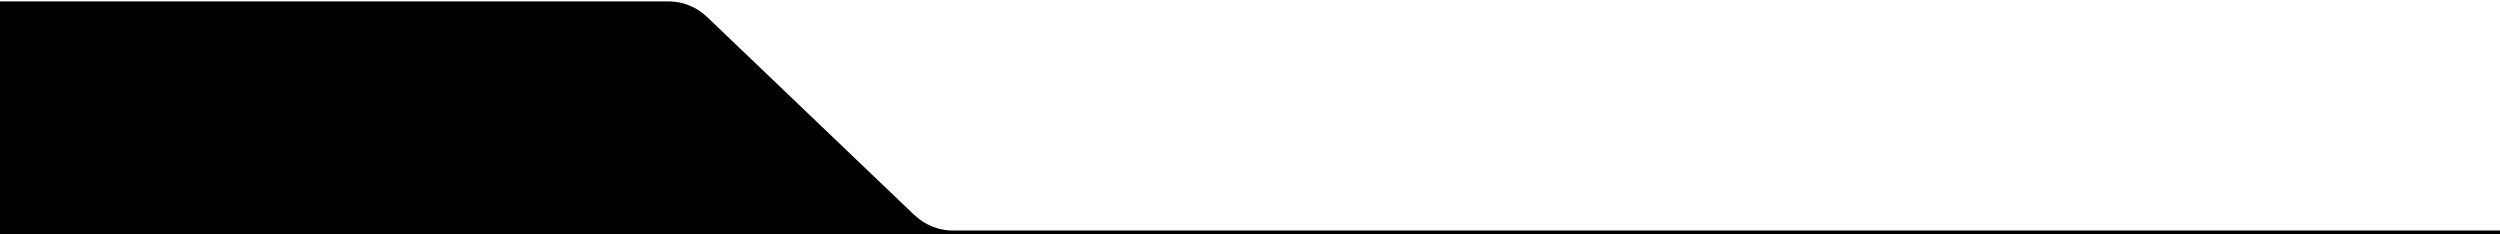
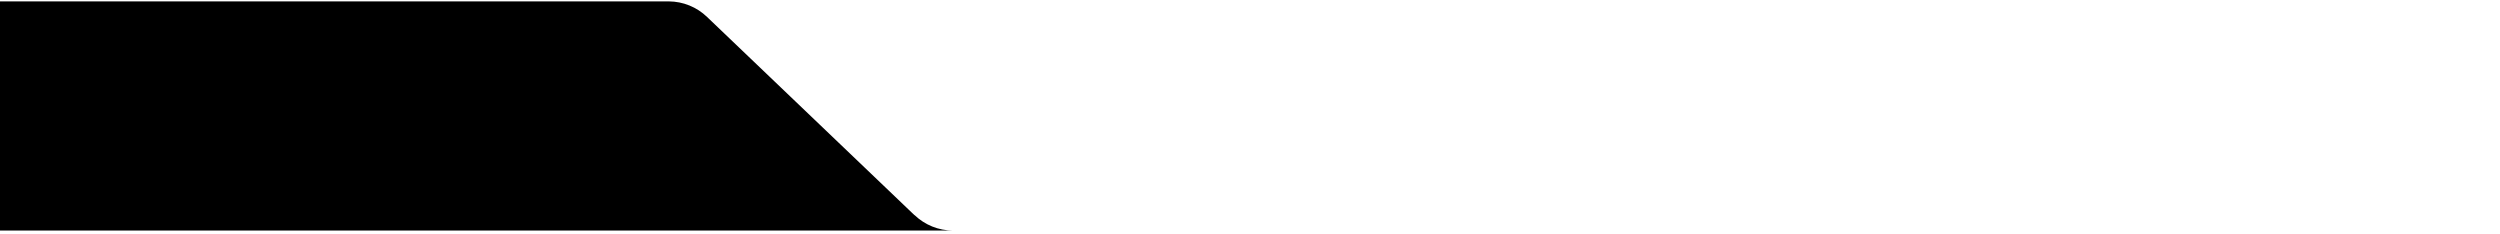
<svg xmlns="http://www.w3.org/2000/svg" width="1440" height="135" viewBox="0 0 1440 135" fill="none">
-   <path d="M526.7 123.9L407.3 9.8C401.369 4.063 393.452 0.838 385.2 0.8L0 0.8V134.8H1440V132.8H548.8C540.597 132.763 532.721 129.577 526.8 123.9H526.7Z" fill="black" />
+   <path d="M526.7 123.9L407.3 9.8C401.369 4.063 393.452 0.838 385.2 0.8L0 0.8V134.8V132.8H548.8C540.597 132.763 532.721 129.577 526.8 123.9H526.7Z" fill="black" />
</svg>